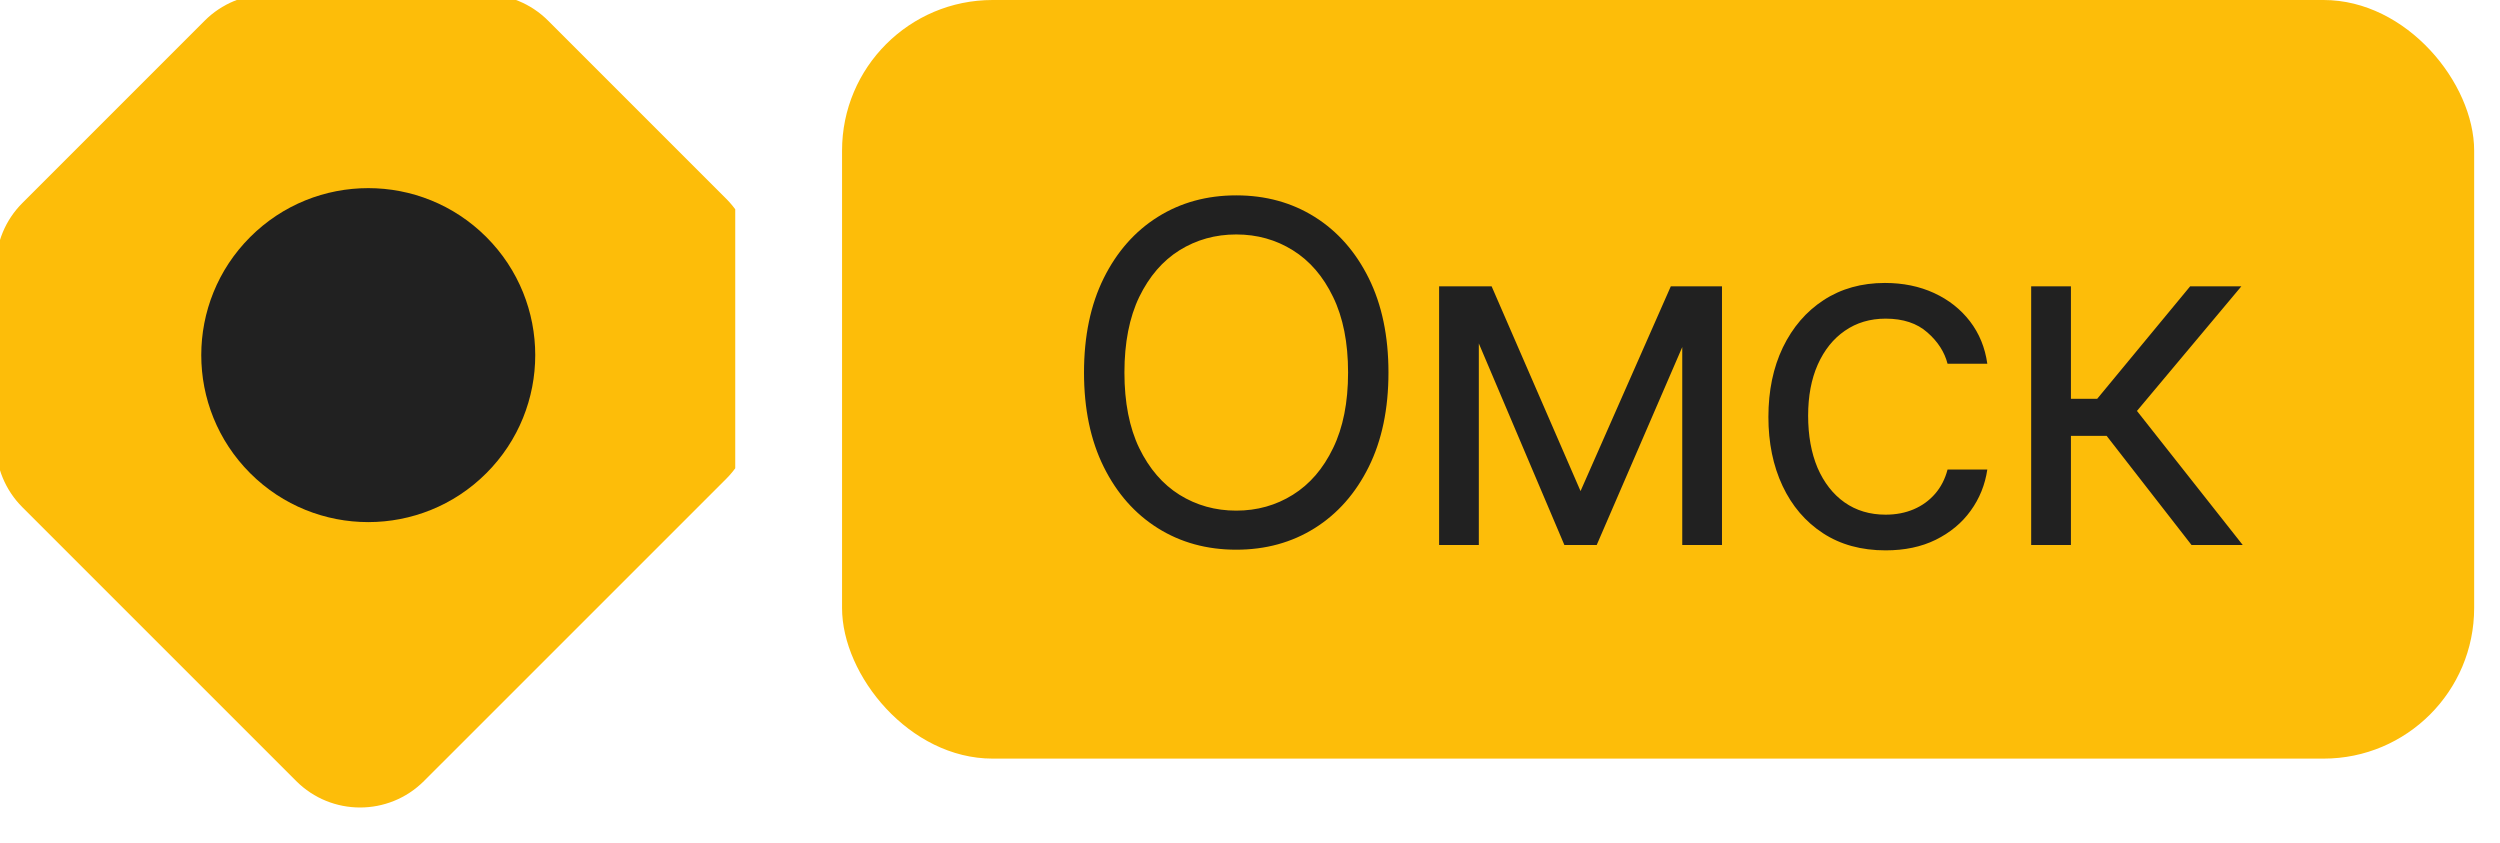
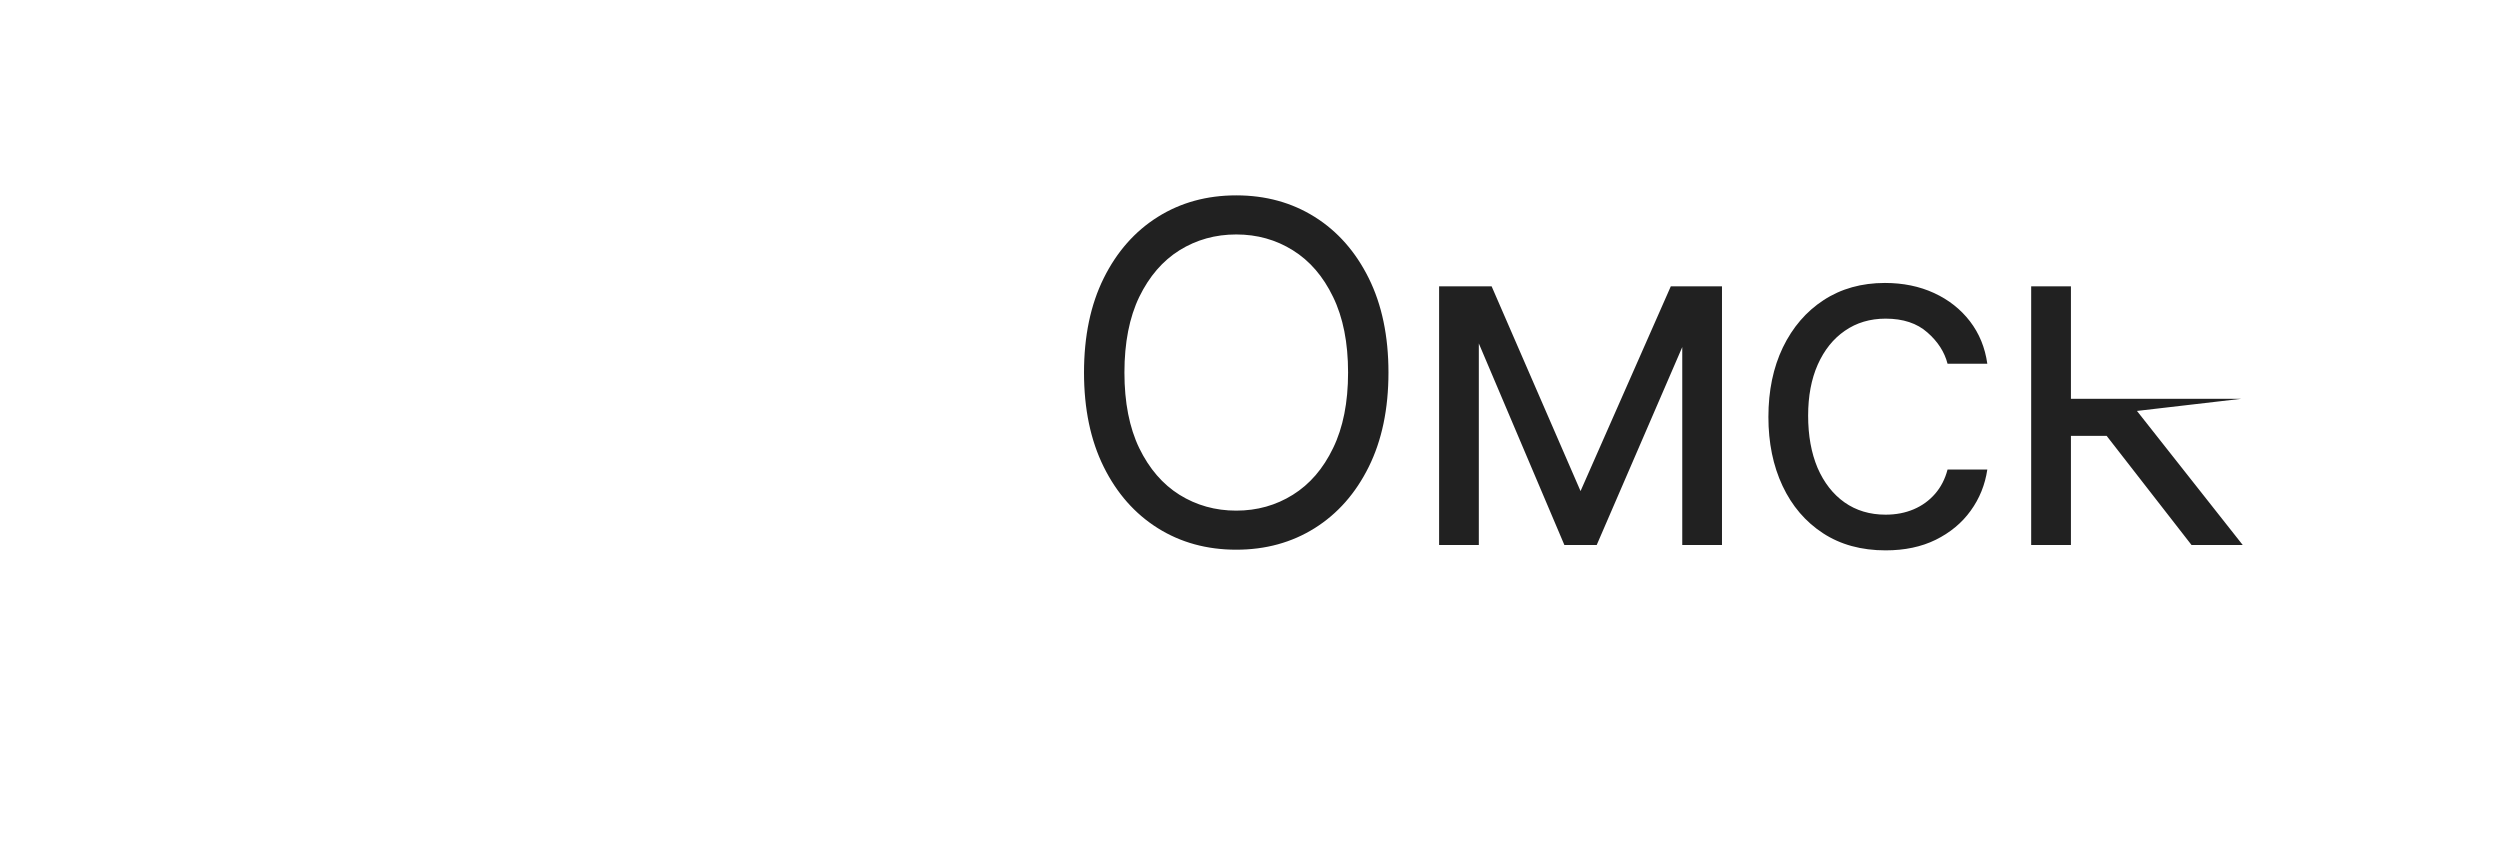
<svg xmlns="http://www.w3.org/2000/svg" width="83" height="28" viewBox="0 0 83 28" fill="none">
  <g clip-path="url(#clip0_198_215743)">
-     <path fill-rule="evenodd" clip-rule="evenodd" d="M24.113 6.602C24.675 7.164 24.991 7.927 24.991 8.723L24.991 13.773C24.991 14.568 24.675 15.331 24.113 15.894L14.076 25.93C12.904 27.102 11.005 27.102 9.833 25.93L0.742 16.839C0.179 16.276 -0.137 15.513 -0.137 14.718L-0.137 8.862C-0.137 8.066 0.179 7.303 0.742 6.741L6.796 0.686C7.359 0.123 8.122 -0.193 8.918 -0.193L16.076 -0.193C16.871 -0.193 17.634 0.123 18.197 0.686L24.113 6.602Z" fill="#FDBD09" />
    <circle cx="12.226" cy="11.79" r="5.544" transform="rotate(45 12.226 11.79)" fill="#212121" />
  </g>
-   <rect x="27.956" y="0" width="54.186" height="25.186" rx="5" fill="#FDBD09" />
-   <path d="M46.097 12.368C46.097 13.576 45.879 14.619 45.443 15.499C45.007 16.379 44.409 17.057 43.649 17.534C42.888 18.011 42.02 18.25 41.043 18.25C40.067 18.25 39.198 18.011 38.438 17.534C37.678 17.057 37.079 16.379 36.643 15.499C36.207 14.619 35.989 13.576 35.989 12.368C35.989 11.16 36.207 10.117 36.643 9.237C37.079 8.358 37.678 7.679 38.438 7.202C39.198 6.725 40.067 6.486 41.043 6.486C42.02 6.486 42.888 6.725 43.649 7.202C44.409 7.679 45.007 8.358 45.443 9.237C45.879 10.117 46.097 11.16 46.097 12.368ZM44.756 12.368C44.756 11.377 44.59 10.54 44.258 9.858C43.93 9.176 43.485 8.659 42.922 8.309C42.363 7.959 41.736 7.784 41.043 7.784C40.35 7.784 39.722 7.959 39.159 8.309C38.6 8.659 38.155 9.176 37.823 9.858C37.495 10.54 37.331 11.377 37.331 12.368C37.331 13.36 37.495 14.196 37.823 14.878C38.155 15.56 38.6 16.077 39.159 16.427C39.722 16.777 40.35 16.953 41.043 16.953C41.736 16.953 42.363 16.777 42.922 16.427C43.485 16.077 43.93 15.56 44.258 14.878C44.59 14.196 44.756 13.36 44.756 12.368ZM52.474 16.304L55.471 9.506H56.723L53.011 18.093H51.937L48.292 9.506H49.522L52.474 16.304ZM49.097 9.506V18.093H47.778V9.506H49.097ZM55.851 18.093V9.506H57.17V18.093H55.851ZM62.602 18.272C61.797 18.272 61.104 18.082 60.522 17.702C59.941 17.322 59.493 16.798 59.18 16.131C58.867 15.464 58.711 14.701 58.711 13.844C58.711 12.972 58.871 12.202 59.191 11.535C59.516 10.864 59.967 10.34 60.544 9.964C61.126 9.584 61.804 9.394 62.58 9.394C63.183 9.394 63.728 9.506 64.212 9.729C64.697 9.953 65.094 10.266 65.403 10.668C65.712 11.071 65.904 11.541 65.979 12.077H64.659C64.559 11.686 64.335 11.339 63.989 11.037C63.646 10.732 63.183 10.579 62.602 10.579C62.088 10.579 61.637 10.713 61.249 10.982C60.865 11.246 60.565 11.621 60.349 12.105C60.136 12.586 60.03 13.151 60.03 13.799C60.03 14.463 60.135 15.04 60.343 15.533C60.556 16.024 60.854 16.407 61.238 16.679C61.625 16.951 62.08 17.087 62.602 17.087C62.945 17.087 63.256 17.027 63.536 16.908C63.815 16.789 64.052 16.617 64.246 16.393C64.439 16.17 64.577 15.902 64.659 15.588H65.979C65.904 16.095 65.72 16.552 65.425 16.958C65.135 17.361 64.749 17.681 64.268 17.92C63.791 18.155 63.236 18.272 62.602 18.272ZM67.435 18.093V9.506H68.755V13.24H69.627L72.713 9.506H74.413L70.947 13.643L74.458 18.093H72.758L69.94 14.47H68.755V18.093H67.435Z" fill="#212121" />
+   <path d="M46.097 12.368C46.097 13.576 45.879 14.619 45.443 15.499C45.007 16.379 44.409 17.057 43.649 17.534C42.888 18.011 42.02 18.25 41.043 18.25C40.067 18.25 39.198 18.011 38.438 17.534C37.678 17.057 37.079 16.379 36.643 15.499C36.207 14.619 35.989 13.576 35.989 12.368C35.989 11.16 36.207 10.117 36.643 9.237C37.079 8.358 37.678 7.679 38.438 7.202C39.198 6.725 40.067 6.486 41.043 6.486C42.02 6.486 42.888 6.725 43.649 7.202C44.409 7.679 45.007 8.358 45.443 9.237C45.879 10.117 46.097 11.16 46.097 12.368ZM44.756 12.368C44.756 11.377 44.59 10.54 44.258 9.858C43.93 9.176 43.485 8.659 42.922 8.309C42.363 7.959 41.736 7.784 41.043 7.784C40.35 7.784 39.722 7.959 39.159 8.309C38.6 8.659 38.155 9.176 37.823 9.858C37.495 10.54 37.331 11.377 37.331 12.368C37.331 13.36 37.495 14.196 37.823 14.878C38.155 15.56 38.6 16.077 39.159 16.427C39.722 16.777 40.35 16.953 41.043 16.953C41.736 16.953 42.363 16.777 42.922 16.427C43.485 16.077 43.93 15.56 44.258 14.878C44.59 14.196 44.756 13.36 44.756 12.368ZM52.474 16.304L55.471 9.506H56.723L53.011 18.093H51.937L48.292 9.506H49.522L52.474 16.304ZM49.097 9.506V18.093H47.778V9.506H49.097ZM55.851 18.093V9.506H57.17V18.093H55.851ZM62.602 18.272C61.797 18.272 61.104 18.082 60.522 17.702C59.941 17.322 59.493 16.798 59.18 16.131C58.867 15.464 58.711 14.701 58.711 13.844C58.711 12.972 58.871 12.202 59.191 11.535C59.516 10.864 59.967 10.34 60.544 9.964C61.126 9.584 61.804 9.394 62.58 9.394C63.183 9.394 63.728 9.506 64.212 9.729C64.697 9.953 65.094 10.266 65.403 10.668C65.712 11.071 65.904 11.541 65.979 12.077H64.659C64.559 11.686 64.335 11.339 63.989 11.037C63.646 10.732 63.183 10.579 62.602 10.579C62.088 10.579 61.637 10.713 61.249 10.982C60.865 11.246 60.565 11.621 60.349 12.105C60.136 12.586 60.03 13.151 60.03 13.799C60.03 14.463 60.135 15.04 60.343 15.533C60.556 16.024 60.854 16.407 61.238 16.679C61.625 16.951 62.08 17.087 62.602 17.087C62.945 17.087 63.256 17.027 63.536 16.908C63.815 16.789 64.052 16.617 64.246 16.393C64.439 16.17 64.577 15.902 64.659 15.588H65.979C65.904 16.095 65.72 16.552 65.425 16.958C65.135 17.361 64.749 17.681 64.268 17.92C63.791 18.155 63.236 18.272 62.602 18.272ZM67.435 18.093V9.506H68.755V13.24H69.627H74.413L70.947 13.643L74.458 18.093H72.758L69.94 14.47H68.755V18.093H67.435Z" fill="#212121" />
  <defs>
    <clipPath id="clip0_198_215743">
-       <rect width="24.41" height="28" fill="white" />
-     </clipPath>
+       </clipPath>
  </defs>
</svg>